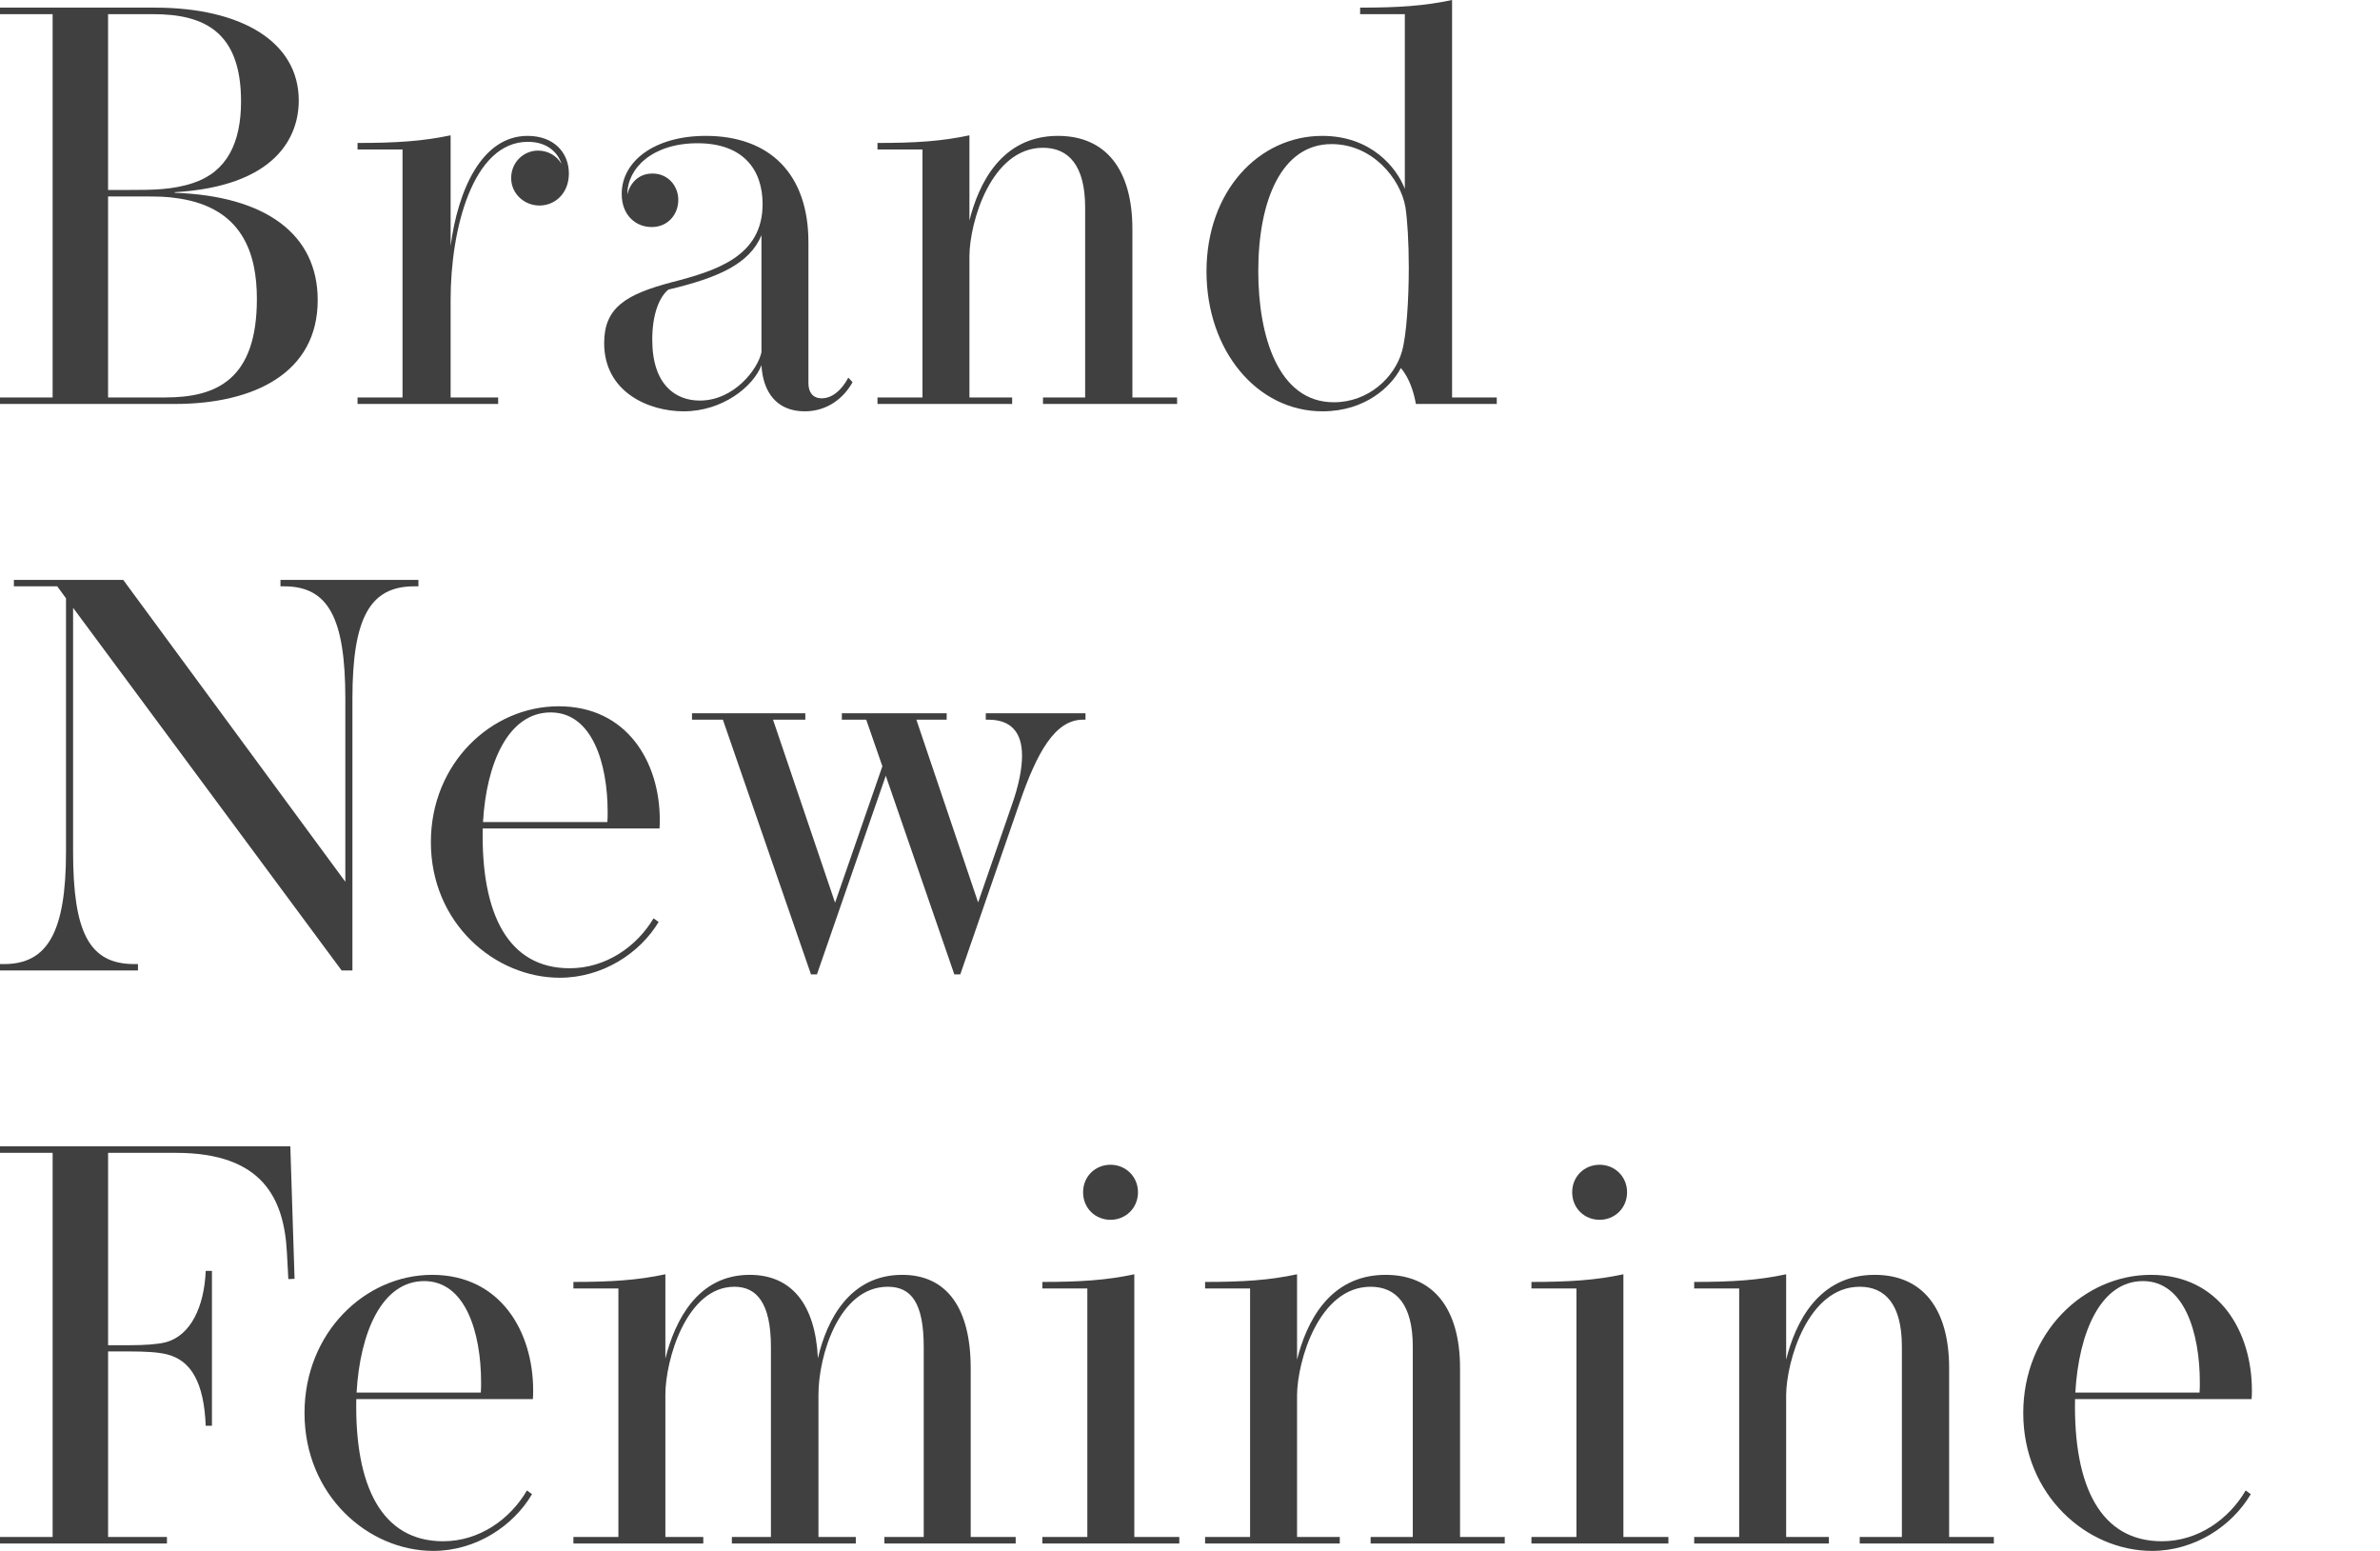
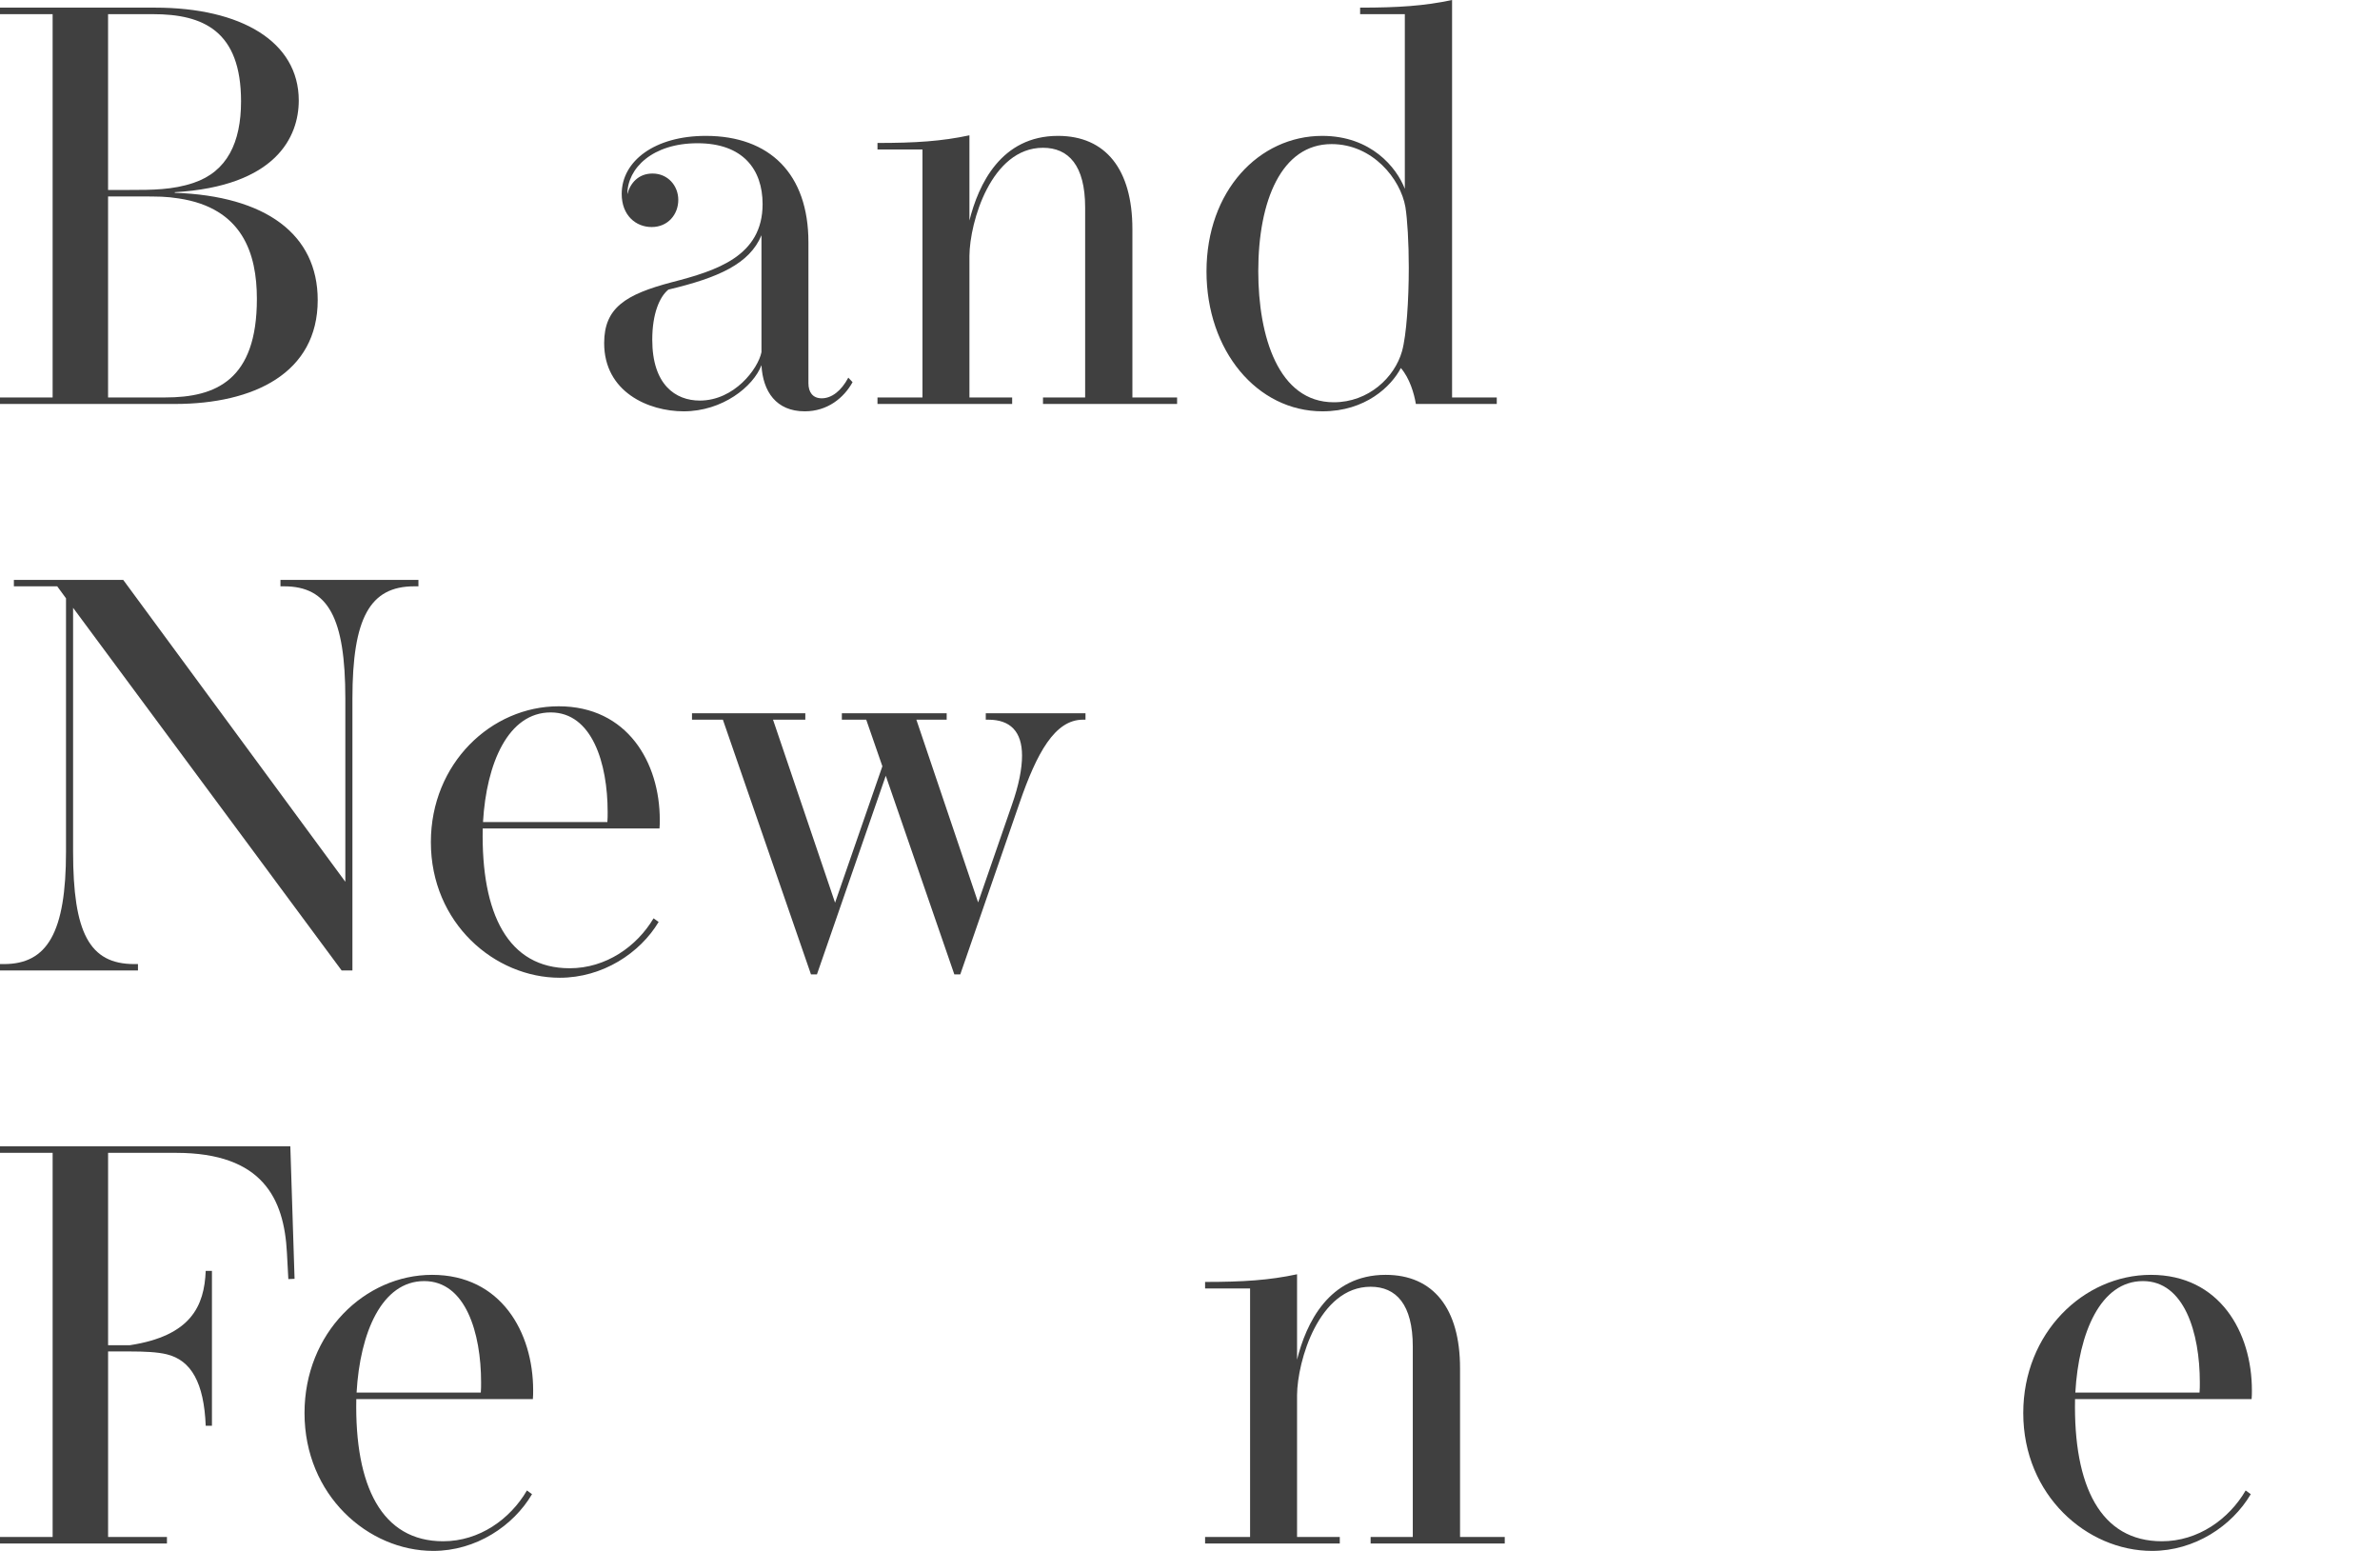
<svg xmlns="http://www.w3.org/2000/svg" width="353" height="230" viewBox="0 0 353 230" fill="none">
  <path d="M215.37 0V58.943H222V59.908H209.999C209.747 58.355 209.076 56.088 207.775 54.577C206.348 57.306 202.53 61 196.152 61C186.416 61 178.947 51.974 178.947 40.261C178.947 28.296 186.752 20.151 196.11 20.151C203.369 20.151 207.146 24.853 208.363 28.002V2.099H201.733V1.134C207.314 1.134 211.258 0.882 215.37 0ZM208.446 30.689C207.733 26.575 203.621 21.369 197.494 21.369C190.067 21.369 186.626 29.765 186.626 40.219C186.626 49.875 189.606 59.657 197.83 59.657C202.991 59.657 206.852 55.962 207.943 52.1C208.614 49.707 208.95 44.501 208.95 39.673C208.95 35.979 208.74 32.494 208.446 30.689Z" fill="#404040" />
  <path d="M167.956 33.964V58.943H174.586V59.908H154.696V58.943H160.948V30.773C160.948 24.517 158.473 21.915 154.696 21.915C147.017 21.915 143.828 32.914 143.786 37.952V58.943H150.122V59.908H130.148V58.943H136.82V22.166H130.148V21.201C135.771 21.201 139.674 20.949 143.786 20.067V32.704C145.129 27.33 148.486 20.151 156.92 20.151C164.012 20.151 167.956 25.147 167.956 33.964Z" fill="#404040" />
  <path d="M125.822 56.004L126.452 56.676C125.151 59.027 122.717 61 119.36 61C115.122 61 113.15 58.061 112.94 54.157C111.723 57.347 107.149 61 101.401 61C96.197 61 89.609 58.145 89.609 50.882C89.609 45.635 92.799 43.661 99.638 41.856C106.31 40.135 113.108 37.994 113.108 30.269C113.108 25.105 110.171 21.243 103.457 21.243C96.785 21.243 93.05 24.937 93.05 28.8C93.47 27.162 94.687 25.735 96.785 25.735C99.051 25.735 100.603 27.54 100.603 29.639C100.603 31.822 99.051 33.67 96.659 33.67C94.309 33.67 92.211 31.948 92.211 28.758C92.211 23.846 97.162 20.151 104.674 20.151C114.157 20.151 119.906 25.777 119.906 35.937V56.844C119.906 58.145 120.535 59.069 121.878 59.069C123.347 59.069 124.773 57.977 125.822 56.004ZM112.94 52.226V34.887C111.178 39.127 106.562 41.184 99.135 42.948C97.834 43.997 96.743 46.516 96.743 50.379C96.743 57.054 100.184 59.405 103.792 59.405C108.912 59.405 112.437 54.703 112.94 52.226Z" fill="#404040" />
-   <path d="M84.376 25.735C84.376 28.632 82.362 30.479 80.012 30.479C77.746 30.479 75.816 28.716 75.816 26.407C75.816 24.056 77.662 22.334 79.802 22.334C81.271 22.334 82.571 23.09 83.285 24.308C82.739 22.628 81.187 21.033 78.291 21.033C70.109 21.033 66.836 34.005 66.836 44.417V58.943H73.885V59.908H53.03V58.943H59.702V22.166H53.03V21.201C58.695 21.201 62.681 20.949 66.836 20.067V36.482C67.927 28.128 71.493 20.151 78.249 20.151C82.152 20.151 84.376 22.628 84.376 25.735Z" fill="#404040" />
  <path d="M0 1.133H22.995C35.752 1.133 44.312 6.171 44.312 14.903C44.312 20.277 40.955 27.624 25.89 28.506C25.974 28.506 25.932 28.59 25.89 28.59C39.444 29.051 47.123 34.761 47.123 44.501C47.123 55.332 37.64 59.908 25.932 59.908H0V58.943H7.805V2.099H0V1.133ZM16.029 28.17H19.135C22.534 28.17 25.597 28.17 28.702 27.12C33.695 25.441 35.752 21.117 35.752 15.029C35.752 4.576 30.129 2.099 22.701 2.099H16.029V28.17ZM16.029 58.943H24.506C32.017 58.943 38.101 56.382 38.101 44.333C38.101 37.574 35.961 30.857 26.52 29.429C24.59 29.135 23.709 29.135 20.352 29.135H16.029V58.943Z" fill="#404040" />
  <path d="M146.21 106.729V105.777H161V106.729H160.622C156.462 106.729 153.773 111.653 151.21 119.1L142.428 144.504H141.546L131.377 115.045L121.167 144.504H120.284L107.217 106.729H102.637V105.777H119.444V106.729H114.654L123.856 133.871L130.873 113.638L128.478 106.729H124.864V105.777H140.411V106.729H135.915L145.075 133.829L150.075 119.39C151.126 116.411 151.588 113.969 151.588 112.066C151.588 108.467 149.823 106.729 146.588 106.729H146.21Z" fill="#404040" />
  <path d="M96.934 136.187L97.69 136.725C94.917 141.359 89.37 145 83.025 145C73.361 145 63.907 136.891 63.907 124.892C63.907 113.224 72.857 104.743 82.858 104.743C93.068 104.743 97.858 113.1 97.858 121.582C97.858 121.996 97.858 122.451 97.816 122.865H71.597C71.344 135.567 75.378 143.593 84.496 143.593C89.874 143.593 94.454 140.366 96.934 136.187ZM71.639 121.913H90.085C90.127 121.417 90.127 120.92 90.127 120.424C90.127 113.183 87.816 105.653 81.681 105.653C75.378 105.653 72.143 113.183 71.639 121.913Z" fill="#404040" />
  <path d="M41.598 86.952V86H62.061V86.952H61.431C54.876 86.952 52.271 91.627 52.271 103.626V143.924H50.674L10.841 90.137V126.299C10.841 138.297 13.236 142.973 19.917 142.973H20.463V143.924H0V142.973H0.588C7.017 142.973 9.79 138.297 9.79 126.299V88.731L8.488 86.952H2.059V86H18.278L51.22 130.767V103.626C51.22 91.586 48.657 86.952 42.144 86.952H41.598Z" fill="#404040" />
  <path d="M333.076 221.038L333.832 221.585C331.062 226.298 325.522 230 319.185 230C309.532 230 300.088 221.753 300.088 209.551C300.088 197.686 309.028 189.061 319.017 189.061C329.215 189.061 334 197.56 334 206.185C334 206.606 334 207.069 333.958 207.49H307.769C307.517 220.407 311.546 228.57 320.653 228.57C326.026 228.57 330.6 225.288 333.076 221.038ZM307.811 206.522H326.235C326.277 206.017 326.277 205.512 326.277 205.007C326.277 197.644 323.969 189.986 317.841 189.986C311.546 189.986 308.314 197.644 307.811 206.522Z" fill="#404040" />
-   <path d="M289.095 202.903V227.938H295.727V228.906H275.833V227.938H282.086V199.705C282.086 193.436 279.61 190.827 275.833 190.827C268.153 190.827 264.963 201.851 264.921 206.9V227.938H271.258V228.906H251.281V227.938H257.954V191.08H251.281V190.112C256.905 190.112 260.808 189.86 264.921 188.976V201.641C266.264 196.255 269.621 189.06 278.057 189.06C285.15 189.06 289.095 194.067 289.095 202.903Z" fill="#404040" />
-   <path d="M241.327 176.816C241.327 179.172 239.481 180.898 237.256 180.898C234.99 180.898 233.185 179.172 233.185 176.816C233.185 174.46 234.99 172.735 237.256 172.735C239.481 172.735 241.327 174.46 241.327 176.816ZM240.782 188.976V227.938H247.455V228.906H227.142V227.938H233.815V191.08H227.142V190.112C232.724 190.112 236.669 189.86 240.782 188.976Z" fill="#404040" />
  <path d="M216.553 202.903V227.938H223.184V228.906H203.29V227.938H209.544V199.705C209.544 193.436 207.068 190.827 203.29 190.827C195.61 190.827 192.42 201.851 192.378 206.9V227.938H198.716V228.906H178.738V227.938H185.411V191.08H178.738V190.112C184.362 190.112 188.265 189.86 192.378 188.976V201.641C193.721 196.255 197.079 189.06 205.515 189.06C212.608 189.06 216.553 194.067 216.553 202.903Z" fill="#404040" />
-   <path d="M168.785 176.816C168.785 179.172 166.939 180.898 164.714 180.898C162.448 180.898 160.643 179.172 160.643 176.816C160.643 174.46 162.448 172.735 164.714 172.735C166.939 172.735 168.785 174.46 168.785 176.816ZM168.24 188.976V227.938H174.913V228.906H154.6V227.938H161.273V191.08H154.6V190.112C160.182 190.112 164.127 189.86 168.24 188.976Z" fill="#404040" />
-   <path d="M143.973 202.903V227.938H150.646V228.906H131.172V227.938H137.006V199.747C137.006 193.226 135.16 190.827 131.676 190.827C124.457 190.827 121.394 201.052 121.394 206.816V227.938H126.933V228.906H108.551V227.938H114.343V199.747C114.343 193.142 112.16 190.827 108.929 190.827C101.794 190.827 98.688 201.725 98.688 206.816V227.938H104.312V228.906H85.048V227.938H91.721V191.08H85.048V190.112C90.63 190.112 94.575 189.86 98.688 188.976V201.473C100.115 195.834 103.472 189.06 111.195 189.06C117.406 189.06 120.932 193.436 121.31 201.43C122.653 195.624 126.094 189.06 133.816 189.06C140.49 189.06 143.973 194.067 143.973 202.903Z" fill="#404040" />
  <path d="M78.154 221.038L78.91 221.585C76.14 226.298 70.6 230 64.262 230C54.609 230 45.166 221.753 45.166 209.551C45.166 197.686 54.105 189.061 64.094 189.061C74.293 189.061 79.077 197.56 79.077 206.185C79.077 206.606 79.077 207.069 79.035 207.49H52.846C52.595 220.407 56.624 228.57 65.731 228.57C71.103 228.57 75.678 225.288 78.154 221.038ZM52.888 206.522H71.313C71.355 206.017 71.355 205.512 71.355 205.007C71.355 197.644 69.047 189.986 62.919 189.986C56.624 189.986 53.392 197.644 52.888 206.522Z" fill="#404040" />
-   <path d="M24.762 227.938V228.906H0V227.938H7.806V170.968H0V170H43.061L43.69 189.649L42.767 189.691L42.557 185.778C42.138 177.784 38.99 170.968 26.105 170.968H16.032V199.495H19.264C21.404 199.495 23.335 199.369 24.51 199.074C28.329 198.107 30.302 193.689 30.512 188.471H31.435V211.445H30.512C30.26 205.091 28.371 201.725 24.72 200.842C23.335 200.505 21.447 200.421 19.264 200.421H16.032V227.938H24.762Z" fill="#404040" />
+   <path d="M24.762 227.938V228.906H0V227.938H7.806V170.968H0V170H43.061L43.69 189.649L42.767 189.691L42.557 185.778C42.138 177.784 38.99 170.968 26.105 170.968H16.032V199.495H19.264C28.329 198.107 30.302 193.689 30.512 188.471H31.435V211.445H30.512C30.26 205.091 28.371 201.725 24.72 200.842C23.335 200.505 21.447 200.421 19.264 200.421H16.032V227.938H24.762Z" fill="#404040" />
</svg>